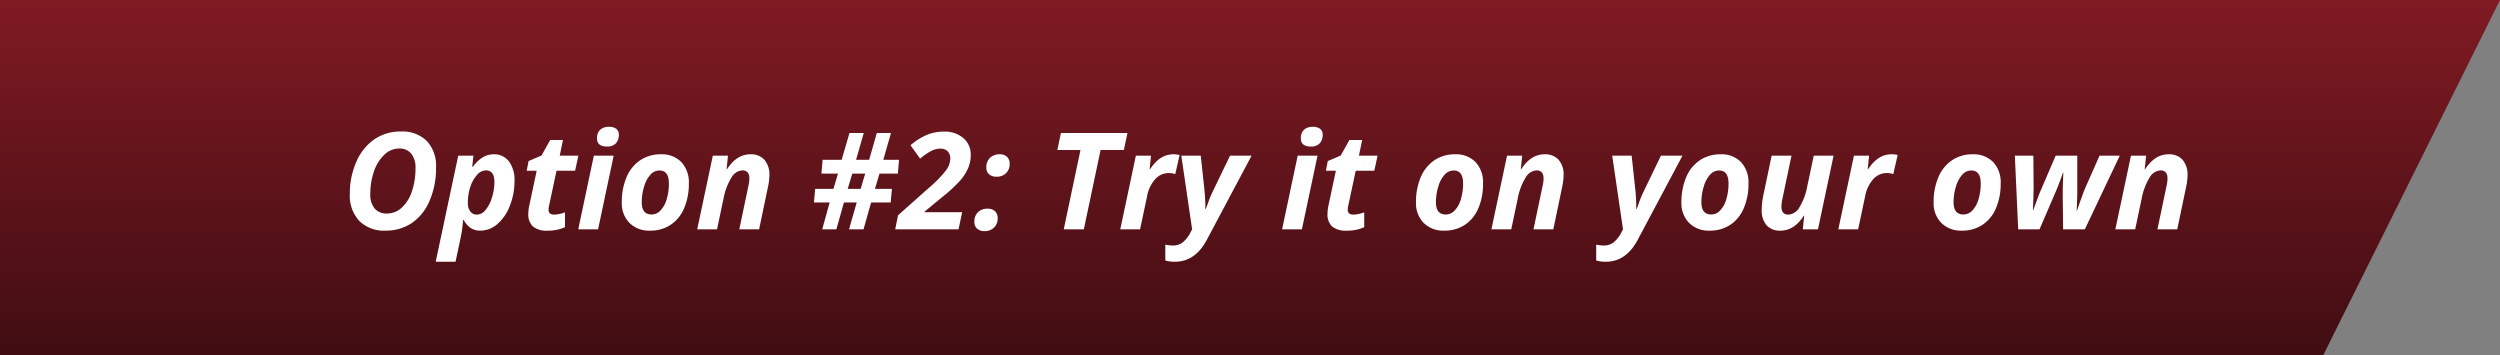
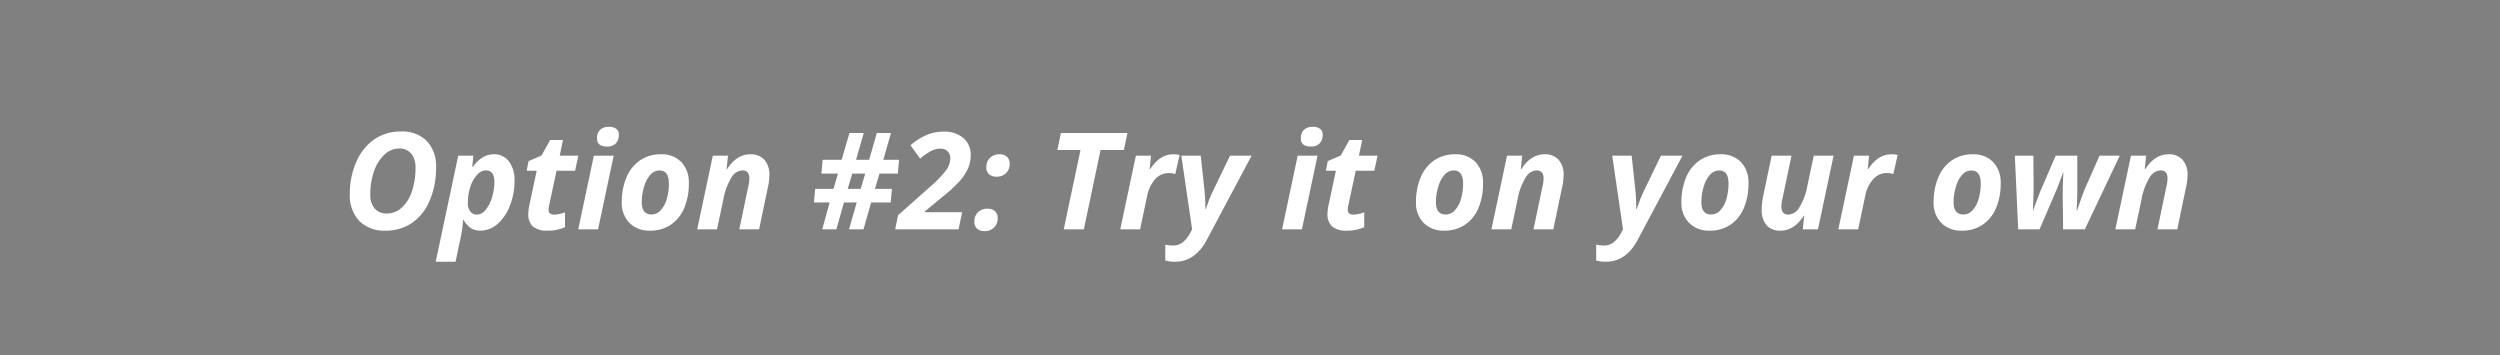
<svg xmlns="http://www.w3.org/2000/svg" width="556" height="79" viewBox="0 0 556 79">
  <rect x="0" y="0" width="556" height="79" fill="#808080" stroke="none" />
  <defs>
    <linearGradient id="a" x1="0.5" x2="0.5" y2="1" gradientUnits="objectBoundingBox">
      <stop offset="0" stop-color="#801a23" />
      <stop offset="1" stop-color="#400d12" />
    </linearGradient>
  </defs>
  <g transform="translate(-484 -6840)">
-     <path d="M14,0H570L530.684,79H14Z" transform="translate(470 6840)" fill="url(#a)" />
    <path d="M20.977-13.74a18.14,18.14,0,0,1-1.45,7.419,11.143,11.143,0,0,1-3.97,4.944,10.257,10.257,0,0,1-5.8,1.67A7.787,7.787,0,0,1,3.9-1.868a8.239,8.239,0,0,1-2.1-6,17.368,17.368,0,0,1,1.45-7.141,11.572,11.572,0,0,1,4-5,10.179,10.179,0,0,1,5.889-1.743,7.7,7.7,0,0,1,5.786,2.109A8.114,8.114,0,0,1,20.977-13.74Zm-8.2-4.233a4.743,4.743,0,0,0-3.252,1.34A8.933,8.933,0,0,0,7.2-12.949a14.923,14.923,0,0,0-.842,5.083,4.767,4.767,0,0,0,.974,3.252,3.478,3.478,0,0,0,2.747,1.1,4.793,4.793,0,0,0,3.23-1.274,8.349,8.349,0,0,0,2.278-3.6,15.672,15.672,0,0,0,.82-5.229,4.867,4.867,0,0,0-.952-3.215A3.305,3.305,0,0,0,12.773-17.974Zm21.035,1.289a4.063,4.063,0,0,1,3.376,1.575,6.963,6.963,0,0,1,1.238,4.4,14.751,14.751,0,0,1-1,5.383,10.2,10.2,0,0,1-2.747,4.1A5.72,5.72,0,0,1,30.835.293,3.912,3.912,0,0,1,28.74-.249a5.05,5.05,0,0,1-1.626-1.846H27a29.436,29.436,0,0,1-.63,4.321l-1.055,4.98H20.9l5.01-23.584h3.369l-.249,2.49h.132Q31.187-16.685,33.809-16.685ZM32.036-13.11a2.671,2.671,0,0,0-1.926.989,7.187,7.187,0,0,0-1.494,2.637,11.185,11.185,0,0,0-.564,3.64,2.992,2.992,0,0,0,.542,1.875,1.782,1.782,0,0,0,1.494.7,2.532,2.532,0,0,0,1.875-1.011,7.523,7.523,0,0,0,1.443-2.776,11.665,11.665,0,0,0,.549-3.479Q33.955-13.11,32.036-13.11ZM47.285-3.267a7.28,7.28,0,0,0,2.373-.513v3.3a8.974,8.974,0,0,1-3.9.776,4.752,4.752,0,0,1-3.23-.923A3.642,3.642,0,0,1,41.5-3.486a8.713,8.713,0,0,1,.176-1.641l1.685-7.9H41.133l.425-2.153,2.871-1.23,1.934-3.457H49.2l-.718,3.486h4.146L51.9-13.022H47.769l-1.685,7.9A4.016,4.016,0,0,0,46-4.351Q46-3.267,47.285-3.267Zm9.492-16.948a2.514,2.514,0,0,1,.7-1.926,2.772,2.772,0,0,1,1.97-.652,2.521,2.521,0,0,1,1.626.454,1.586,1.586,0,0,1,.557,1.3,2.749,2.749,0,0,1-.645,1.9,2.532,2.532,0,0,1-1.992.725Q56.777-18.413,56.777-20.215ZM57.012,0H52.6l3.472-16.377h4.409ZM72.759-10.2q0-2.886-2.095-2.886a2.689,2.689,0,0,0-1.97.894,6.554,6.554,0,0,0-1.421,2.622,11.683,11.683,0,0,0-.549,3.56q0,2.71,2.2,2.71A2.7,2.7,0,0,0,70.9-4.2a6.063,6.063,0,0,0,1.37-2.5A11.893,11.893,0,0,0,72.759-10.2Zm4.438,0a13.688,13.688,0,0,1-1.033,5.479,8.294,8.294,0,0,1-2.981,3.7A8.094,8.094,0,0,1,68.555.293a6.137,6.137,0,0,1-4.563-1.721,6.217,6.217,0,0,1-1.707-4.578,13.969,13.969,0,0,1,1.047-5.559,8.464,8.464,0,0,1,3.025-3.779,8.051,8.051,0,0,1,4.629-1.34,6.02,6.02,0,0,1,4.541,1.729A6.565,6.565,0,0,1,77.2-10.2ZM92.827,0H88.418l2.007-9.565a7.745,7.745,0,0,0,.234-1.743q0-1.8-1.582-1.8a3.038,3.038,0,0,0-2.446,1.67A13.7,13.7,0,0,0,84.9-6.782L83.467,0H79.058l3.472-16.377H85.9l-.308,3.032h.088q2.139-3.34,5.2-3.34a4,4,0,0,1,3.127,1.223,5.033,5.033,0,0,1,1.106,3.494,12.935,12.935,0,0,1-.337,2.637ZM119.6-12.393l-1.011,3.4h3.779l-.278,3.018h-4.351L116.045,0h-3.223l1.714-5.977h-2.842L110.01,0H106.86l1.655-5.977h-3.486l.264-3.018h4.058l1.025-3.4h-3.691l.264-3.062h4.233l1.743-5.962H116.1l-1.714,5.962H117.3l1.7-5.962h3.149l-1.7,5.962h3.5l-.264,3.062Zm-7.075,3.4h2.886l1.011-3.4h-2.871ZM137.183,0H123.091l.63-3.12,6.987-6.211a25.449,25.449,0,0,0,3.64-3.728,4.587,4.587,0,0,0,1-2.629,2.222,2.222,0,0,0-.6-1.677,2.225,2.225,0,0,0-1.611-.579,4.555,4.555,0,0,0-1.985.491,13.125,13.125,0,0,0-2.512,1.736L126.5-18.691a13.562,13.562,0,0,1,3.691-2.336,9.862,9.862,0,0,1,3.662-.7,6.425,6.425,0,0,1,4.409,1.436,4.815,4.815,0,0,1,1.626,3.794,7.284,7.284,0,0,1-.6,2.944A10.9,10.9,0,0,1,137.5-10.8a33.37,33.37,0,0,1-3.9,3.589l-3.94,3.252v.146h8.32Zm6.182-13.77a2.822,2.822,0,0,1,.813-2.131,3.022,3.022,0,0,1,2.19-.784,2.211,2.211,0,0,1,1.589.564,2.069,2.069,0,0,1,.593,1.575,2.761,2.761,0,0,1-.8,2.051,2.876,2.876,0,0,1-2.117.791,2.43,2.43,0,0,1-1.663-.535A1.93,1.93,0,0,1,143.364-13.77ZM140.7-1.685a2.866,2.866,0,0,1,.784-2.109,2.965,2.965,0,0,1,2.2-.791,2.255,2.255,0,0,1,1.6.557,2.031,2.031,0,0,1,.6,1.567A2.766,2.766,0,0,1,145.078-.4,2.882,2.882,0,0,1,142.969.4a2.383,2.383,0,0,1-1.67-.549A1.97,1.97,0,0,1,140.7-1.685ZM165.044,0h-4.468L164.3-17.637h-5.156l.806-3.779h14.795l-.806,3.779h-5.171Zm19.893-16.685a5.058,5.058,0,0,1,1.406.161l-.967,4.248a4.349,4.349,0,0,0-1.465-.234,4,4,0,0,0-2.981,1.34,7.847,7.847,0,0,0-1.824,3.845L177.554,0h-4.409l3.472-16.377h3.369l-.308,3.032h.088Q181.919-16.685,184.937-16.685Zm1.787.308h4.321l.82,7.588A38.379,38.379,0,0,1,192.07-4.5h.088q.293-.747.645-1.75a22,22,0,0,1,.952-2.249l3.809-7.881h4.79L192.393,2.344q-2.593,4.863-7.075,4.863a6.944,6.944,0,0,1-2.153-.278V3.413a9.276,9.276,0,0,0,1.7.19,3.484,3.484,0,0,0,2.161-.7A6.565,6.565,0,0,0,188.745.718L189.126,0Zm26.587-3.838a2.514,2.514,0,0,1,.7-1.926,2.772,2.772,0,0,1,1.97-.652,2.521,2.521,0,0,1,1.626.454,1.586,1.586,0,0,1,.557,1.3,2.749,2.749,0,0,1-.645,1.9,2.532,2.532,0,0,1-1.992.725Q213.311-18.413,213.311-20.215ZM213.545,0h-4.409l3.472-16.377h4.409Zm11.484-3.267a7.28,7.28,0,0,0,2.373-.513v3.3a8.974,8.974,0,0,1-3.9.776,4.752,4.752,0,0,1-3.23-.923,3.642,3.642,0,0,1-1.033-2.856,8.713,8.713,0,0,1,.176-1.641l1.685-7.9h-2.227l.425-2.153,2.871-1.23,1.934-3.457h2.842l-.718,3.486h4.146l-.732,3.354h-4.131l-1.685,7.9a4.016,4.016,0,0,0-.088.776Q223.74-3.267,225.029-3.267ZM249.39-10.2q0-2.886-2.095-2.886a2.689,2.689,0,0,0-1.97.894A6.554,6.554,0,0,0,243.9-9.565a11.683,11.683,0,0,0-.549,3.56q0,2.71,2.2,2.71a2.7,2.7,0,0,0,1.978-.9,6.063,6.063,0,0,0,1.37-2.5A11.893,11.893,0,0,0,249.39-10.2Zm4.438,0A13.688,13.688,0,0,1,252.8-4.717a8.294,8.294,0,0,1-2.981,3.7A8.094,8.094,0,0,1,245.186.293a6.137,6.137,0,0,1-4.563-1.721,6.217,6.217,0,0,1-1.707-4.578,13.969,13.969,0,0,1,1.047-5.559,8.464,8.464,0,0,1,3.025-3.779,8.051,8.051,0,0,1,4.629-1.34,6.02,6.02,0,0,1,4.541,1.729A6.565,6.565,0,0,1,253.828-10.2ZM269.458,0h-4.409l2.007-9.565a7.745,7.745,0,0,0,.234-1.743q0-1.8-1.582-1.8a3.038,3.038,0,0,0-2.446,1.67,13.7,13.7,0,0,0-1.729,4.658L260.1,0h-4.409l3.472-16.377h3.369l-.308,3.032h.088q2.139-3.34,5.2-3.34a4,4,0,0,1,3.127,1.223,5.033,5.033,0,0,1,1.106,3.494,12.935,12.935,0,0,1-.337,2.637Zm13.1-16.377h4.321l.82,7.588A38.379,38.379,0,0,1,287.9-4.5h.088q.293-.747.645-1.75a22,22,0,0,1,.952-2.249l3.809-7.881h4.79L288.223,2.344q-2.593,4.863-7.075,4.863a6.944,6.944,0,0,1-2.153-.278V3.413a9.276,9.276,0,0,0,1.7.19,3.484,3.484,0,0,0,2.161-.7A6.565,6.565,0,0,0,284.575.718L284.956,0ZM308.423-10.2q0-2.886-2.095-2.886a2.689,2.689,0,0,0-1.97.894,6.554,6.554,0,0,0-1.421,2.622,11.683,11.683,0,0,0-.549,3.56q0,2.71,2.2,2.71a2.7,2.7,0,0,0,1.978-.9,6.063,6.063,0,0,0,1.37-2.5A11.893,11.893,0,0,0,308.423-10.2Zm4.438,0a13.688,13.688,0,0,1-1.033,5.479,8.294,8.294,0,0,1-2.981,3.7A8.094,8.094,0,0,1,304.219.293a6.137,6.137,0,0,1-4.563-1.721,6.217,6.217,0,0,1-1.707-4.578A13.969,13.969,0,0,1,299-11.565a8.464,8.464,0,0,1,3.025-3.779,8.051,8.051,0,0,1,4.629-1.34,6.02,6.02,0,0,1,4.541,1.729A6.565,6.565,0,0,1,312.861-10.2Zm5.156-6.182h4.409L320.42-6.812a7.745,7.745,0,0,0-.234,1.743q0,1.8,1.582,1.8a3.038,3.038,0,0,0,2.446-1.67,13.7,13.7,0,0,0,1.729-4.658l1.436-6.782h4.409L328.315,0h-3.369l.308-3.032h-.088q-2.124,3.325-5.2,3.325a3.909,3.909,0,0,1-3.091-1.208,5.112,5.112,0,0,1-1.069-3.494,16.12,16.12,0,0,1,.352-3.12Zm26.616-.308a5.058,5.058,0,0,1,1.406.161l-.967,4.248a4.349,4.349,0,0,0-1.465-.234,4,4,0,0,0-2.981,1.34A7.847,7.847,0,0,0,338.8-7.324L337.251,0h-4.409l3.472-16.377h3.369l-.308,3.032h.088Q341.616-16.685,344.634-16.685ZM364.512-10.2q0-2.886-2.095-2.886a2.689,2.689,0,0,0-1.97.894,6.554,6.554,0,0,0-1.421,2.622,11.683,11.683,0,0,0-.549,3.56q0,2.71,2.2,2.71a2.7,2.7,0,0,0,1.978-.9,6.063,6.063,0,0,0,1.37-2.5A11.893,11.893,0,0,0,364.512-10.2Zm4.438,0a13.688,13.688,0,0,1-1.033,5.479,8.294,8.294,0,0,1-2.981,3.7A8.094,8.094,0,0,1,360.308.293a6.137,6.137,0,0,1-4.563-1.721,6.217,6.217,0,0,1-1.707-4.578,13.969,13.969,0,0,1,1.047-5.559,8.464,8.464,0,0,1,3.025-3.779,8.051,8.051,0,0,1,4.629-1.34,6.02,6.02,0,0,1,4.541,1.729A6.565,6.565,0,0,1,368.95-10.2Zm13.857-2.4q-.908,2.607-1.8,4.673L377.593,0h-4.746L372.1-16.377h4.116l.059,7.251-.059,2.446-.1,2.5h.059q.088-.293.205-.608l.747-2q.63-1.685.674-1.743l3.384-7.852h4.8v7.852q0,2.08-.146,4.351h.088l.41-1.172q1.069-3.047,1.392-3.779l3.208-7.251h4.5L387.671,0h-4.834l-.088-7.617q0-2.271.146-4.98ZM408.223,0h-4.409l2.007-9.565a7.745,7.745,0,0,0,.234-1.743q0-1.8-1.582-1.8a3.038,3.038,0,0,0-2.446,1.67A13.7,13.7,0,0,0,400.3-6.782L398.862,0h-4.409l3.472-16.377h3.369l-.308,3.032h.088q2.139-3.34,5.2-3.34a4,4,0,0,1,3.127,1.223,5.033,5.033,0,0,1,1.106,3.494,12.935,12.935,0,0,1-.337,2.637Z" transform="translate(560 6891)" fill="#fff" />
  </g>
</svg>